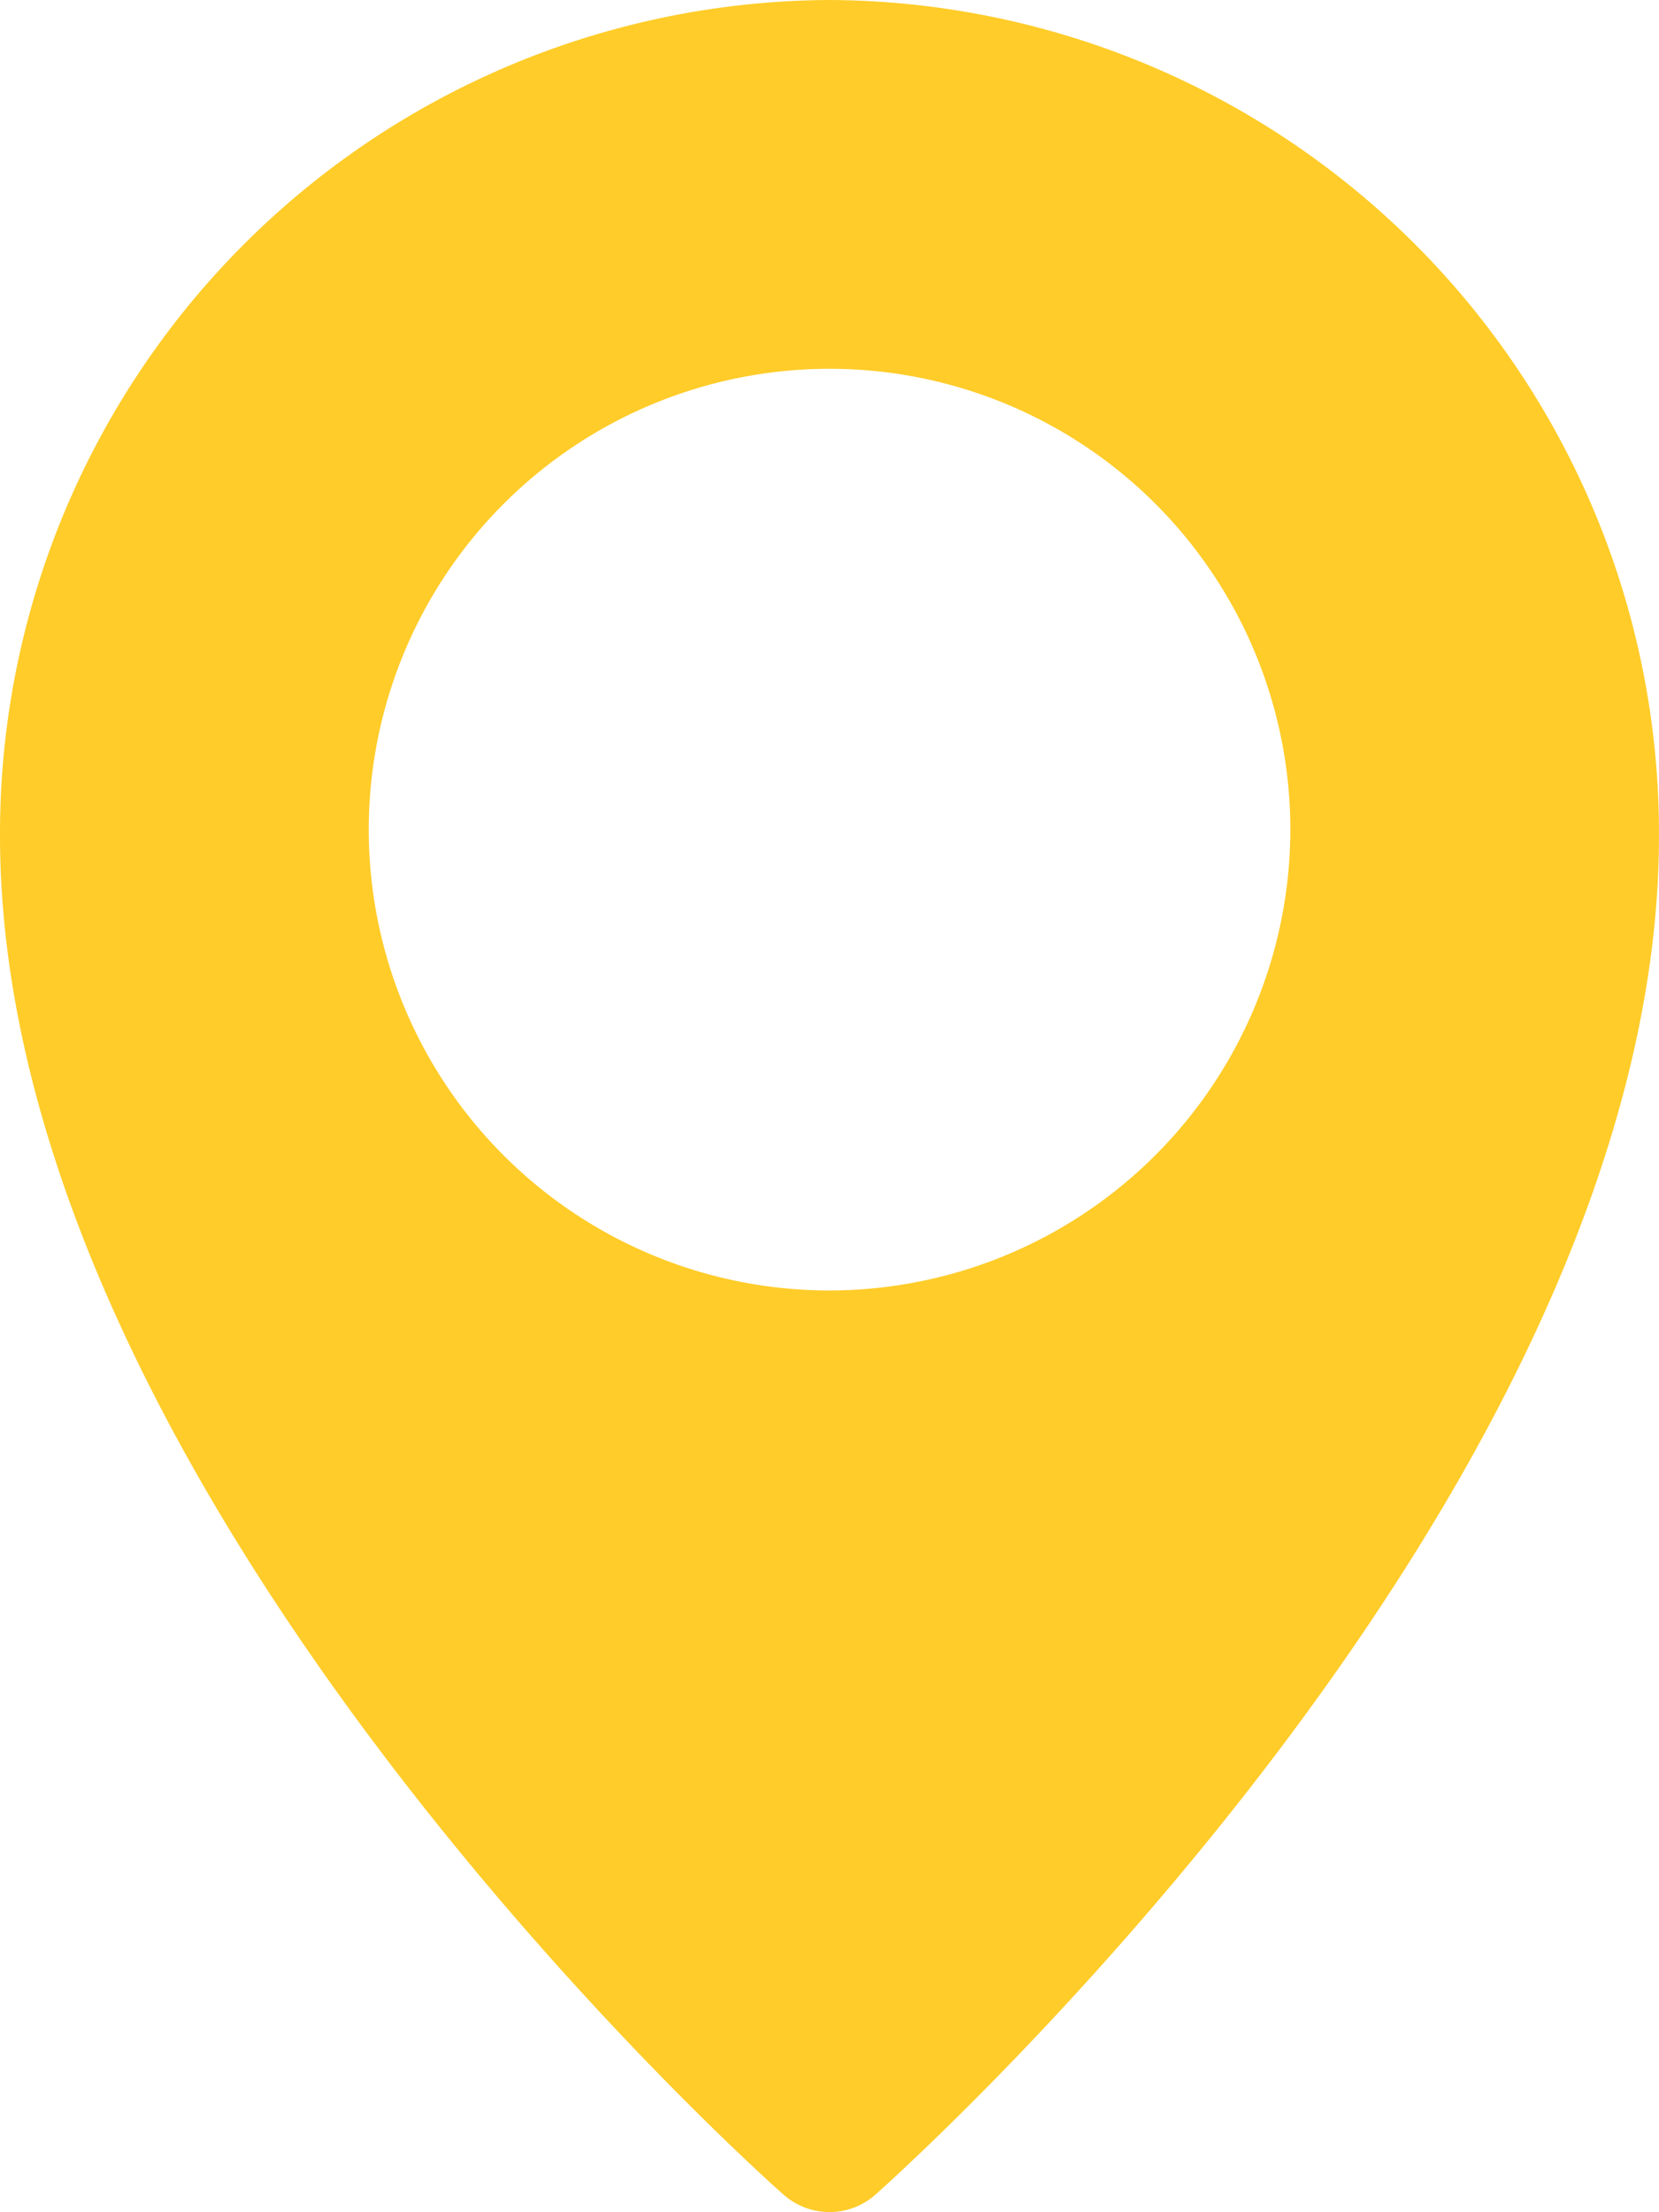
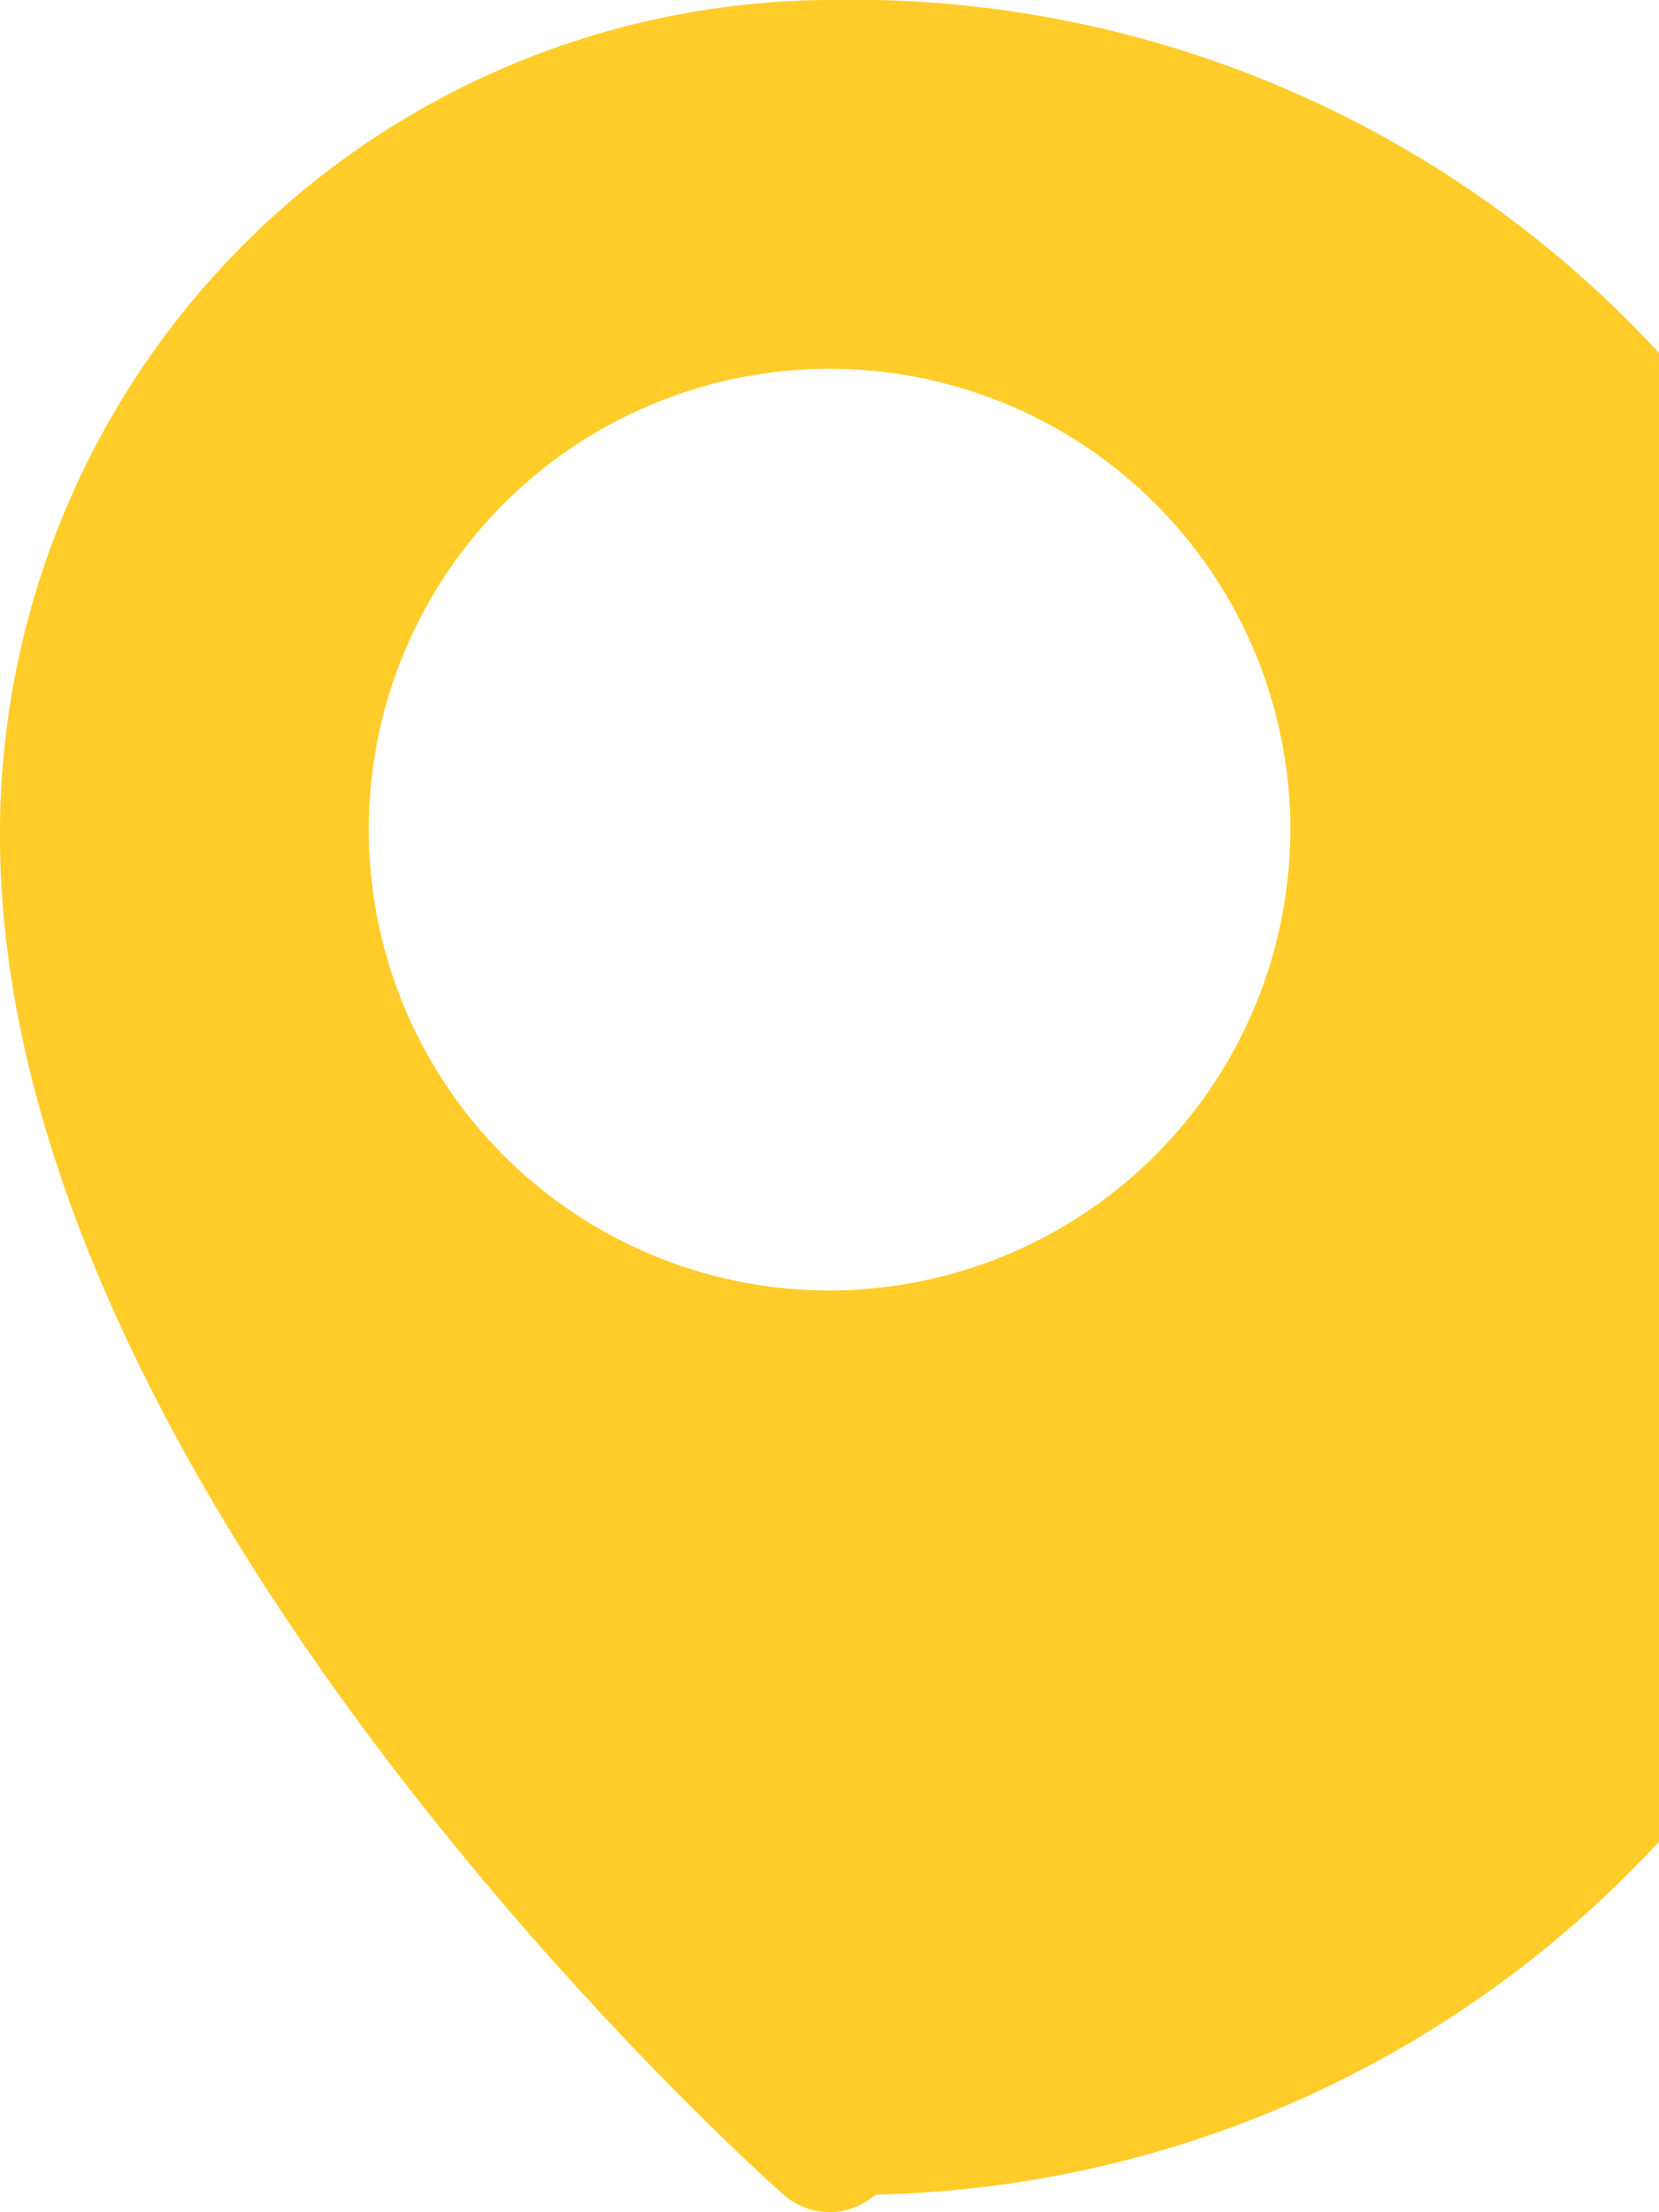
<svg xmlns="http://www.w3.org/2000/svg" width="15.017" height="20.023" viewBox="0 0 15.017 20.023">
-   <path id="location_" data-name="location " d="M10.509,0A7.544,7.544,0,0,0,3,7.563c0,5.926,6.8,12.045,7.092,12.3a.627.627,0,0,0,.833,0c.289-.258,7.092-6.376,7.092-12.3A7.544,7.544,0,0,0,10.509,0Zm0,11.68A4.171,4.171,0,1,1,14.68,7.509,4.176,4.176,0,0,1,10.509,11.68Z" transform="translate(-3)" fill="#ffcc29" />
+   <path id="location_" data-name="location " d="M10.509,0A7.544,7.544,0,0,0,3,7.563c0,5.926,6.8,12.045,7.092,12.3a.627.627,0,0,0,.833,0A7.544,7.544,0,0,0,10.509,0Zm0,11.68A4.171,4.171,0,1,1,14.68,7.509,4.176,4.176,0,0,1,10.509,11.68Z" transform="translate(-3)" fill="#ffcc29" />
</svg>